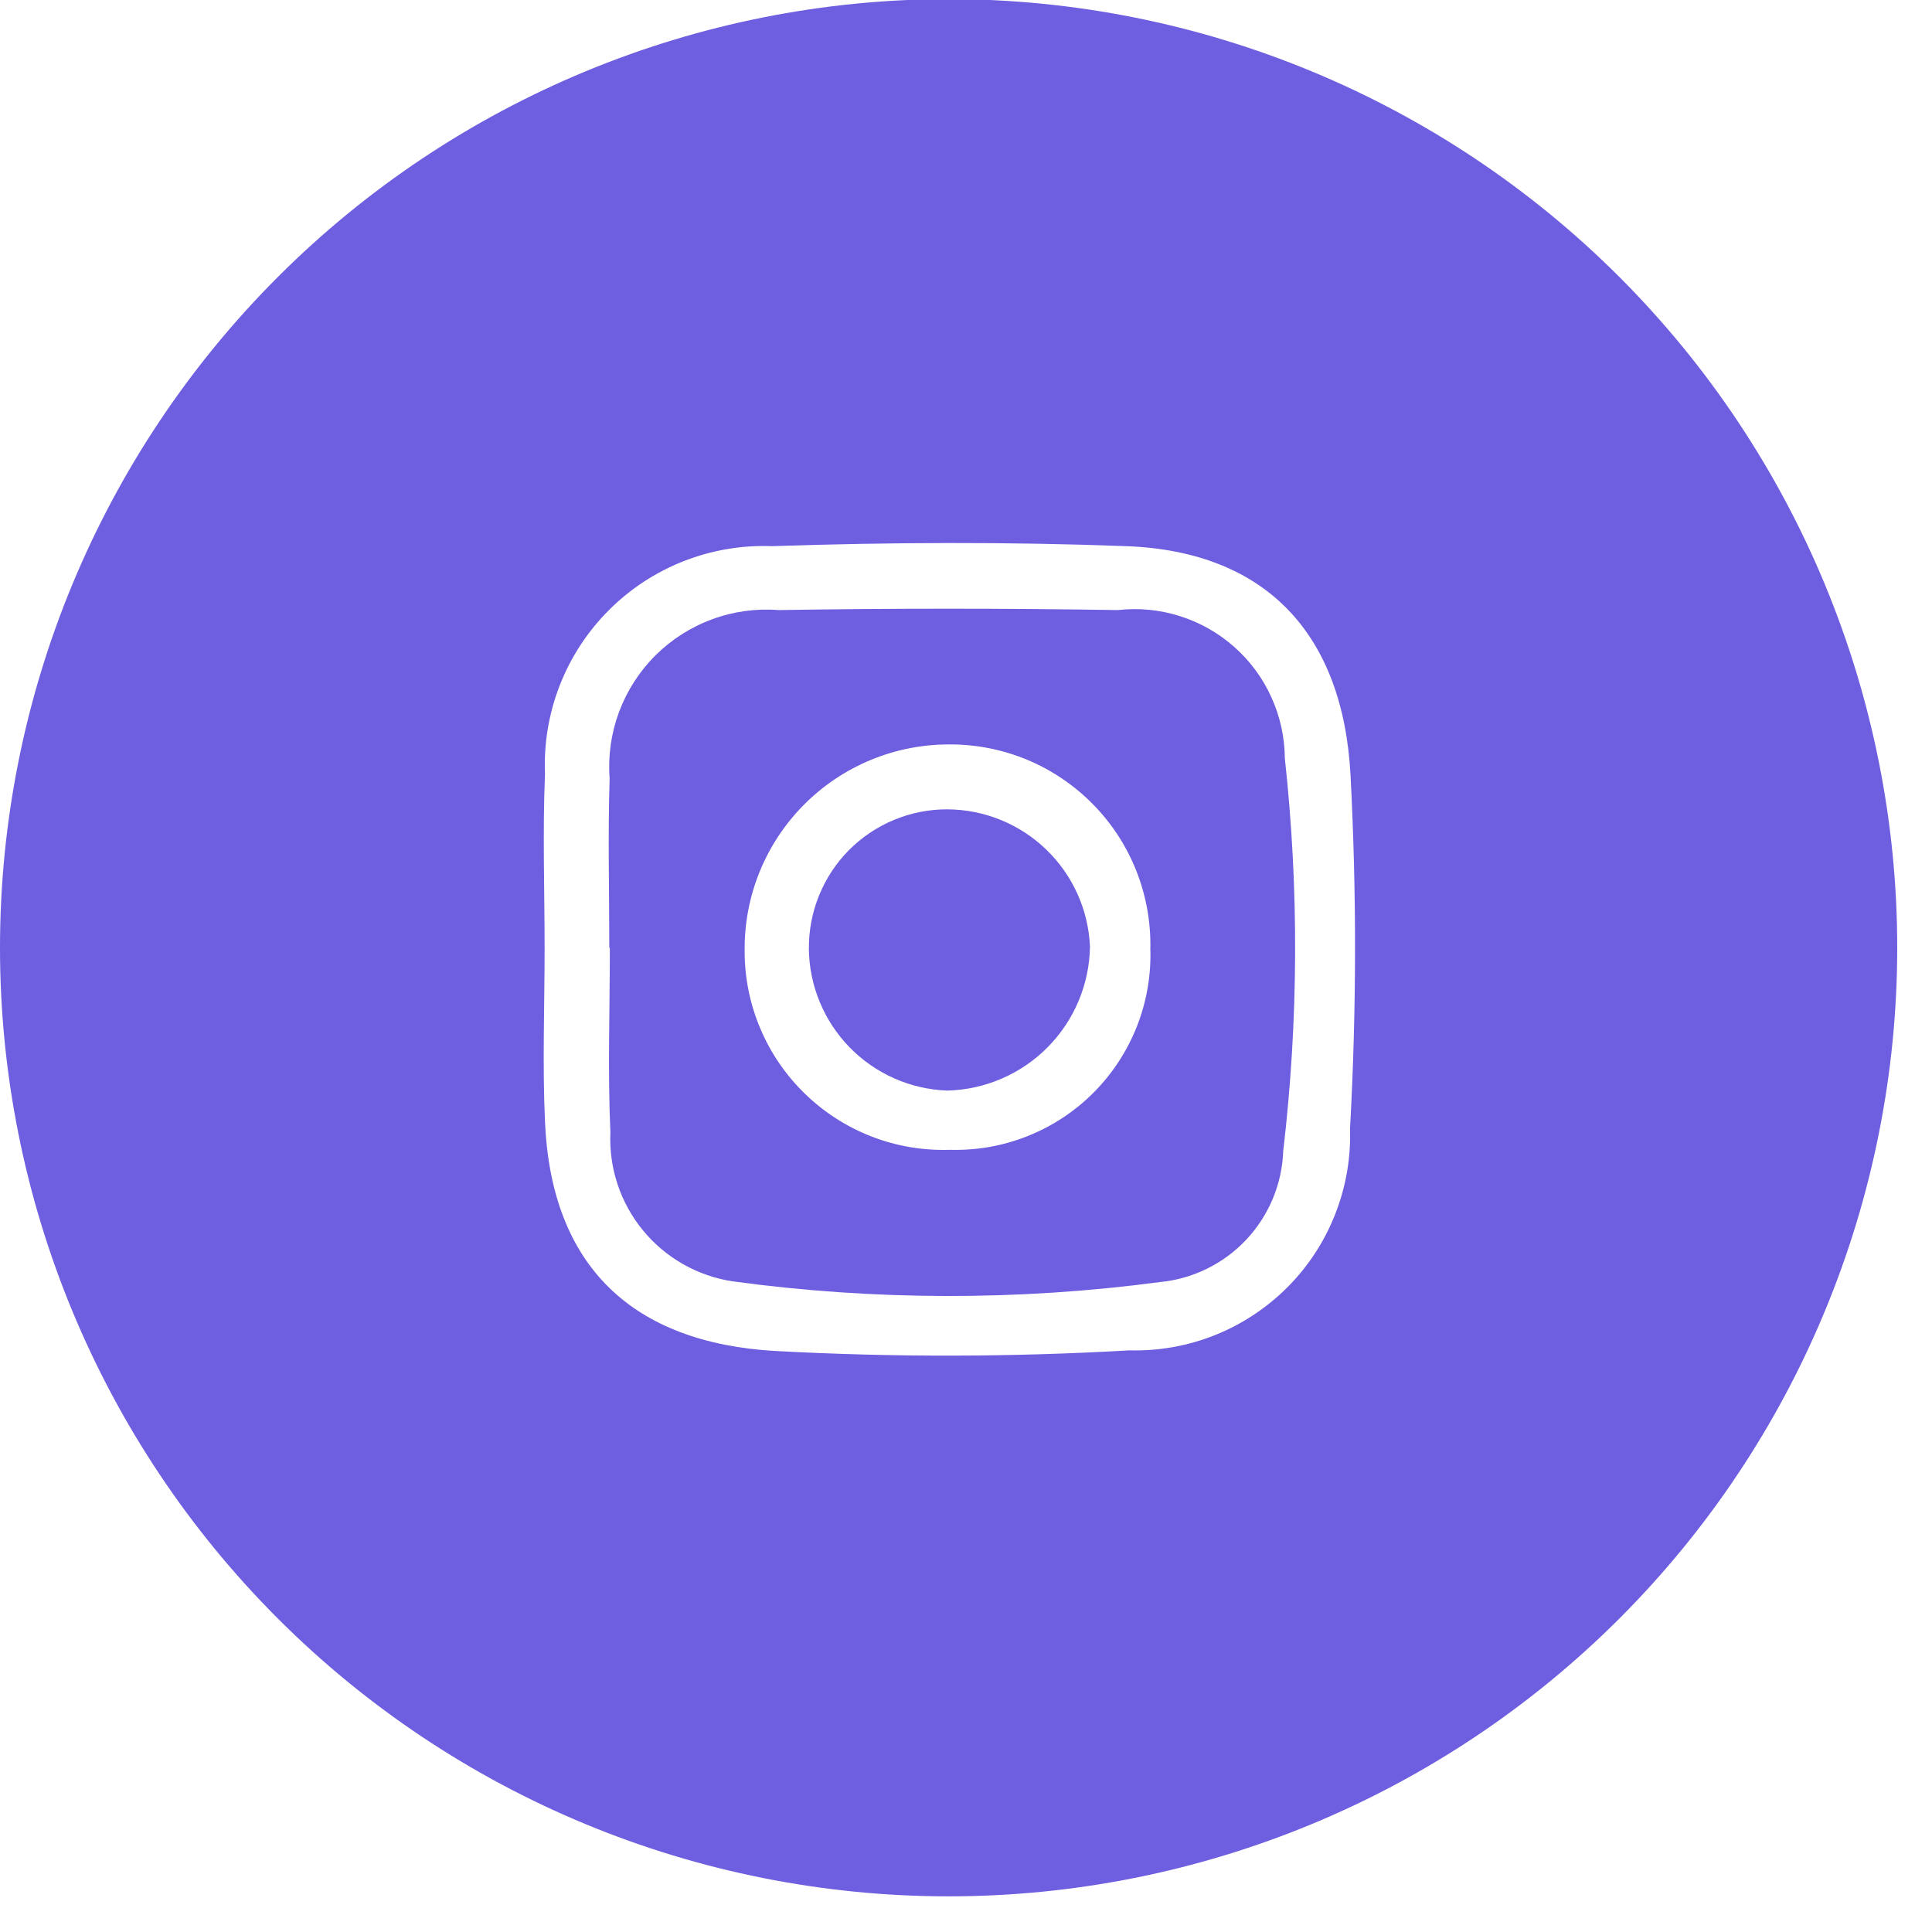
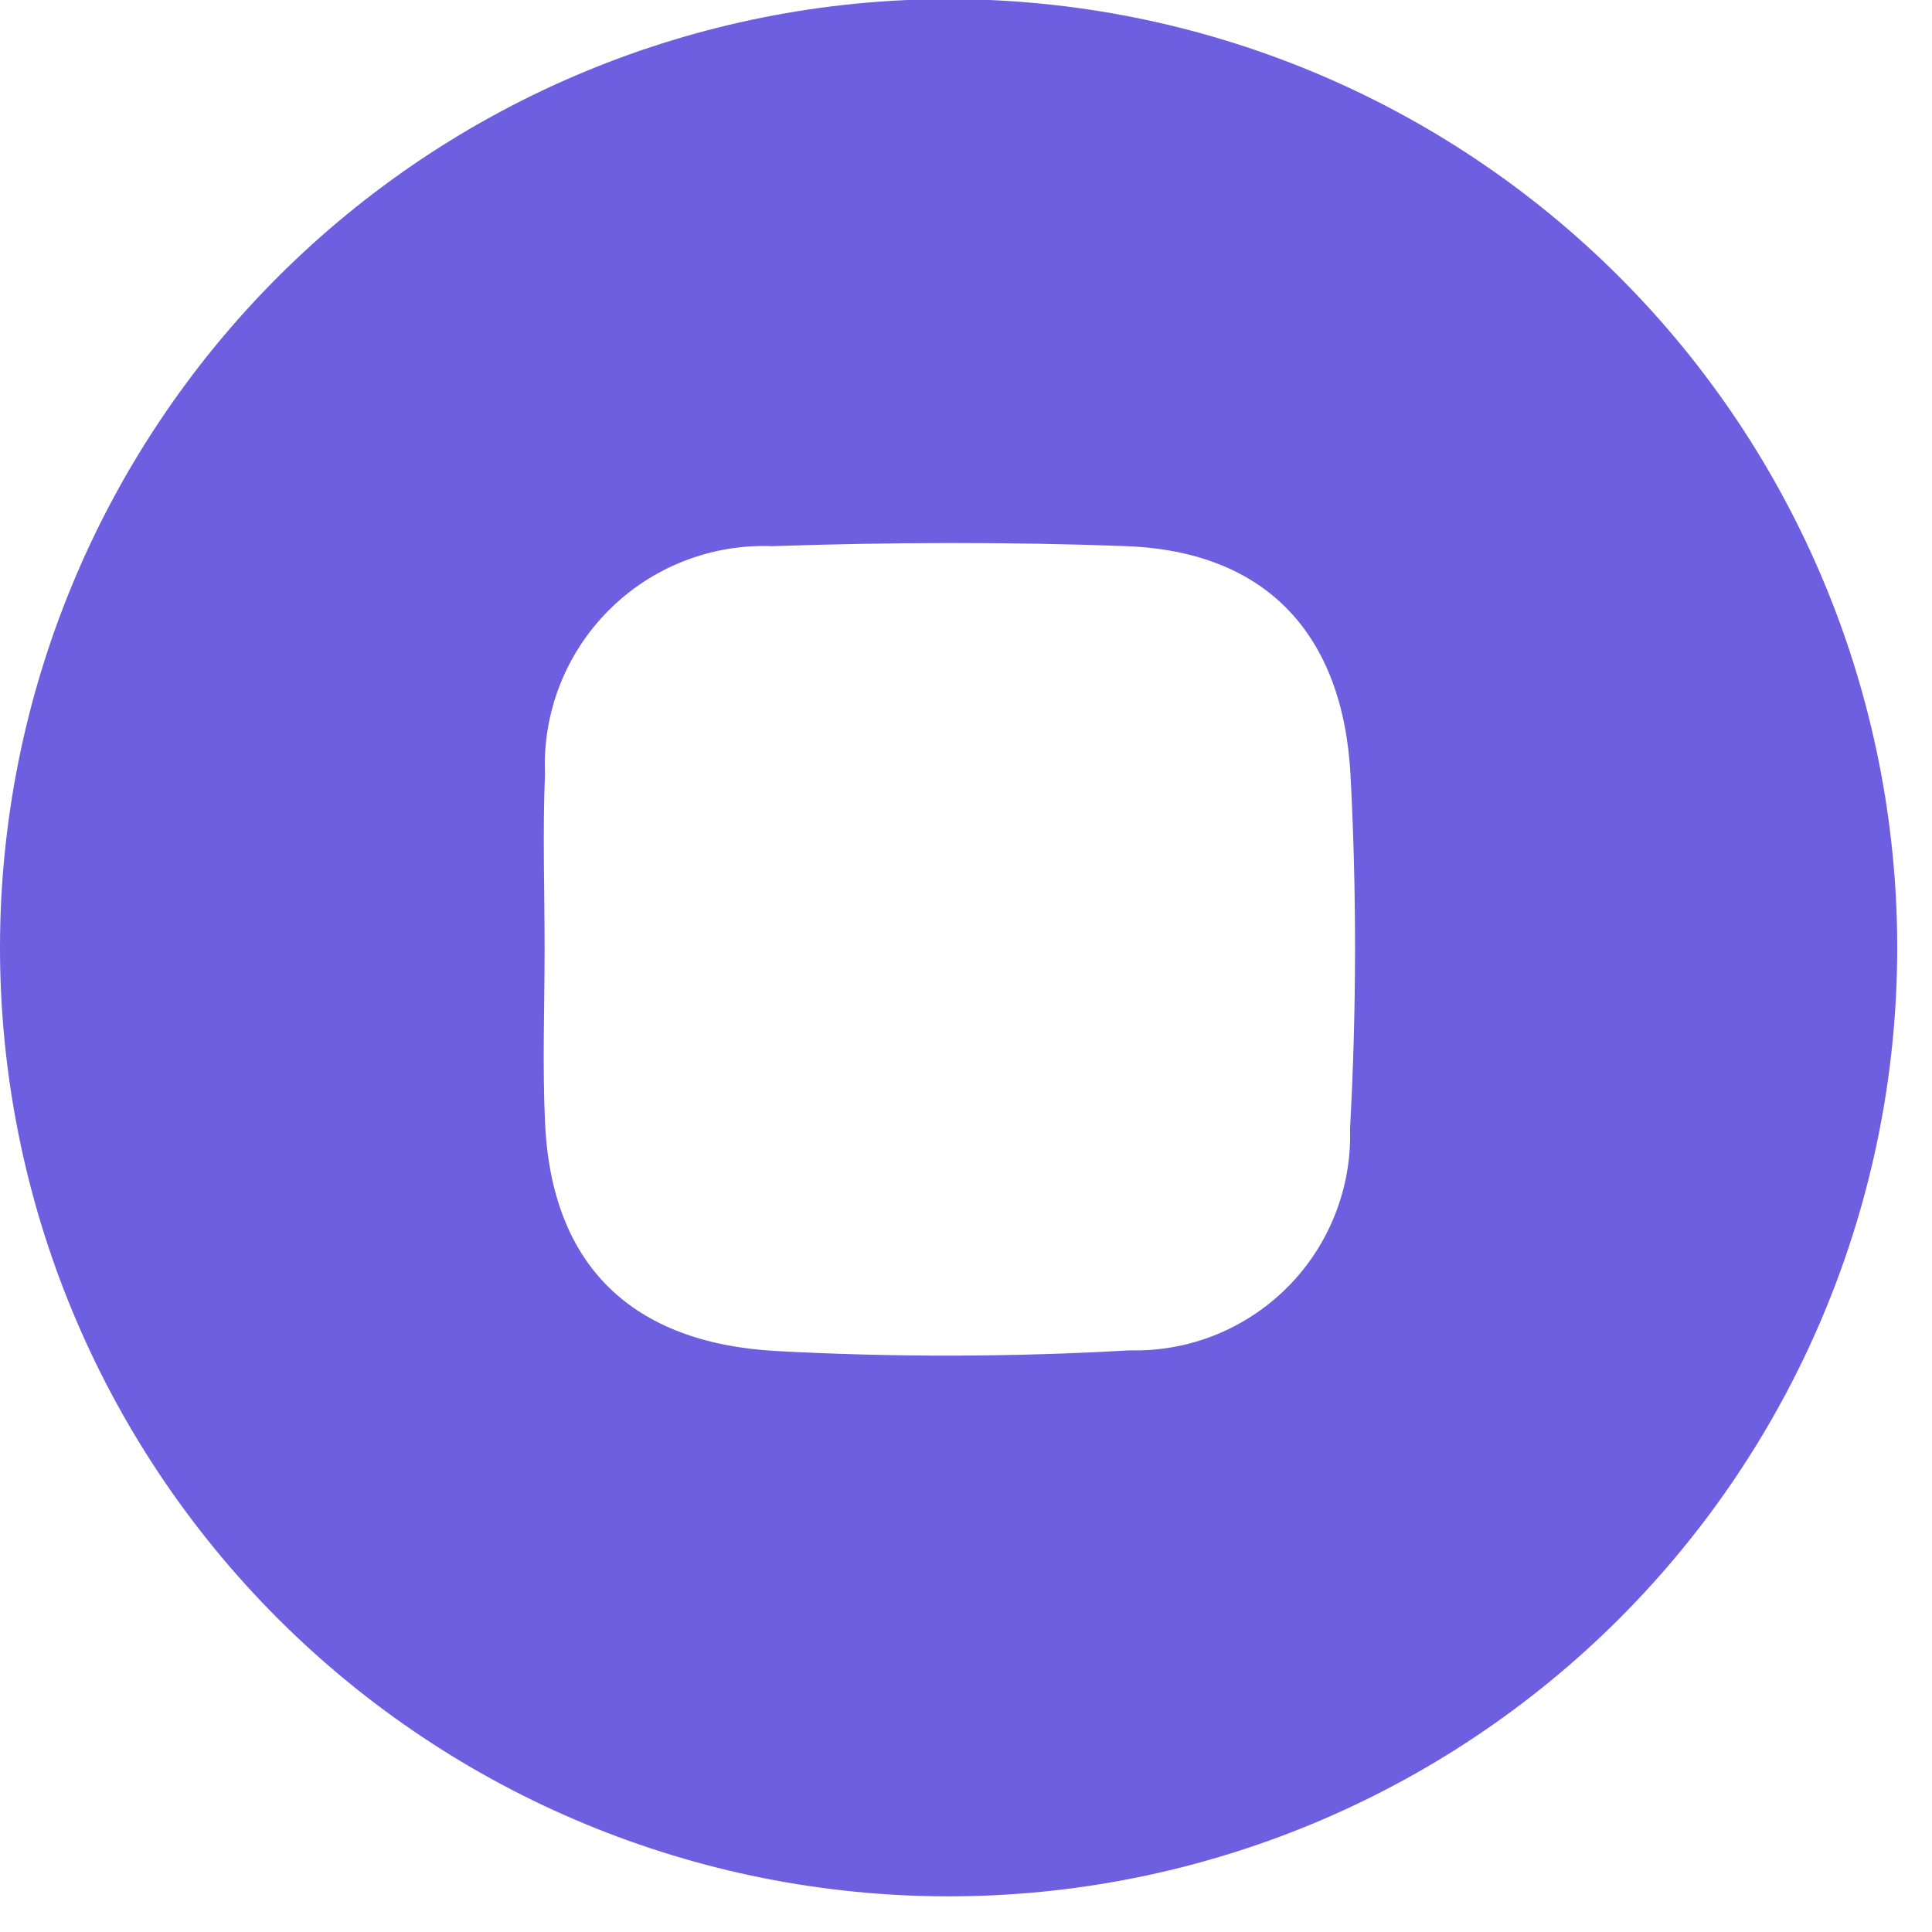
<svg xmlns="http://www.w3.org/2000/svg" width="35" height="35" viewBox="0 0 35 35" fill="none">
  <g clip-path="url(#clip0_36_3472)">
    <path d="M0 17.169C0 12.612 1.811 8.241 5.033 5.018C8.256 1.795 12.627 -0.016 17.185 -0.016C21.743 -0.016 26.114 1.795 29.337 5.018C32.559 8.241 34.37 12.612 34.37 17.169C34.37 21.727 32.559 26.098 29.337 29.321C26.114 32.544 21.743 34.354 17.185 34.354C12.627 34.354 8.256 32.544 5.033 29.321C1.811 26.098 0 21.727 0 17.169ZM9.866 17.178C9.866 18.232 9.825 19.288 9.874 20.34C9.993 22.94 11.458 24.329 14.056 24.475C16.19 24.59 18.329 24.586 20.463 24.463C20.993 24.477 21.52 24.383 22.013 24.186C22.505 23.988 22.952 23.693 23.326 23.317C23.7 22.941 23.993 22.493 24.187 21.999C24.382 21.506 24.474 20.978 24.457 20.448C24.575 18.314 24.578 16.176 24.466 14.041C24.33 11.5 22.949 9.989 20.402 9.894C18.266 9.814 16.124 9.823 13.987 9.894C13.44 9.873 12.895 9.966 12.385 10.166C11.876 10.366 11.413 10.669 11.027 11.057C10.64 11.445 10.338 11.908 10.139 12.419C9.941 12.929 9.85 13.474 9.873 14.021C9.829 15.073 9.866 16.129 9.866 17.183" fill="#6E5EE0" />
-     <path d="M11.038 17.177C11.038 16.153 11.011 15.129 11.044 14.106C11.013 13.696 11.071 13.284 11.214 12.899C11.358 12.514 11.582 12.164 11.873 11.874C12.165 11.584 12.515 11.36 12.901 11.219C13.286 11.076 13.698 11.02 14.108 11.052C16.154 11.019 18.202 11.019 20.25 11.052C20.629 11.009 21.012 11.046 21.376 11.162C21.74 11.277 22.075 11.467 22.36 11.72C22.646 11.973 22.875 12.283 23.032 12.631C23.19 12.978 23.273 13.354 23.276 13.736C23.534 16.101 23.524 18.488 23.247 20.851C23.226 21.451 22.987 22.022 22.576 22.459C22.165 22.896 21.609 23.169 21.012 23.226C18.443 23.567 15.841 23.562 13.274 23.213C12.636 23.116 12.056 22.787 11.647 22.288C11.238 21.79 11.028 21.157 11.058 20.513C11.008 19.402 11.048 18.286 11.048 17.172H11.04M20.84 17.172C20.848 16.689 20.759 16.21 20.58 15.762C20.4 15.314 20.133 14.906 19.793 14.563C19.454 14.22 19.049 13.947 18.604 13.762C18.158 13.578 17.679 13.483 17.197 13.486C16.707 13.485 16.221 13.581 15.768 13.77C15.316 13.958 14.905 14.234 14.56 14.583C14.215 14.931 13.943 15.344 13.759 15.799C13.575 16.253 13.484 16.74 13.49 17.23C13.489 17.713 13.586 18.191 13.775 18.636C13.963 19.08 14.239 19.483 14.586 19.818C14.933 20.154 15.344 20.417 15.794 20.591C16.245 20.765 16.726 20.846 17.209 20.83C17.692 20.844 18.173 20.759 18.622 20.579C19.07 20.4 19.478 20.13 19.818 19.787C20.158 19.444 20.424 19.034 20.6 18.584C20.776 18.133 20.857 17.652 20.839 17.169" fill="#6E5EE0" />
-     <path d="M14.654 17.189C14.651 16.858 14.713 16.529 14.838 16.223C14.962 15.916 15.146 15.636 15.379 15.401C15.613 15.166 15.89 14.98 16.196 14.853C16.502 14.726 16.83 14.661 17.161 14.662C17.83 14.665 18.471 14.926 18.952 15.389C19.434 15.853 19.718 16.484 19.746 17.152C19.734 17.836 19.459 18.489 18.977 18.974C18.495 19.46 17.844 19.74 17.16 19.757C16.492 19.733 15.86 19.453 15.393 18.975C14.926 18.497 14.661 17.857 14.653 17.189" fill="#6E5EE0" />
  </g>
  <defs>
    <clipPath id="clip0_36_3472">
      <rect width="34.37" height="34.381" fill="white" />
    </clipPath>
  </defs>
</svg>